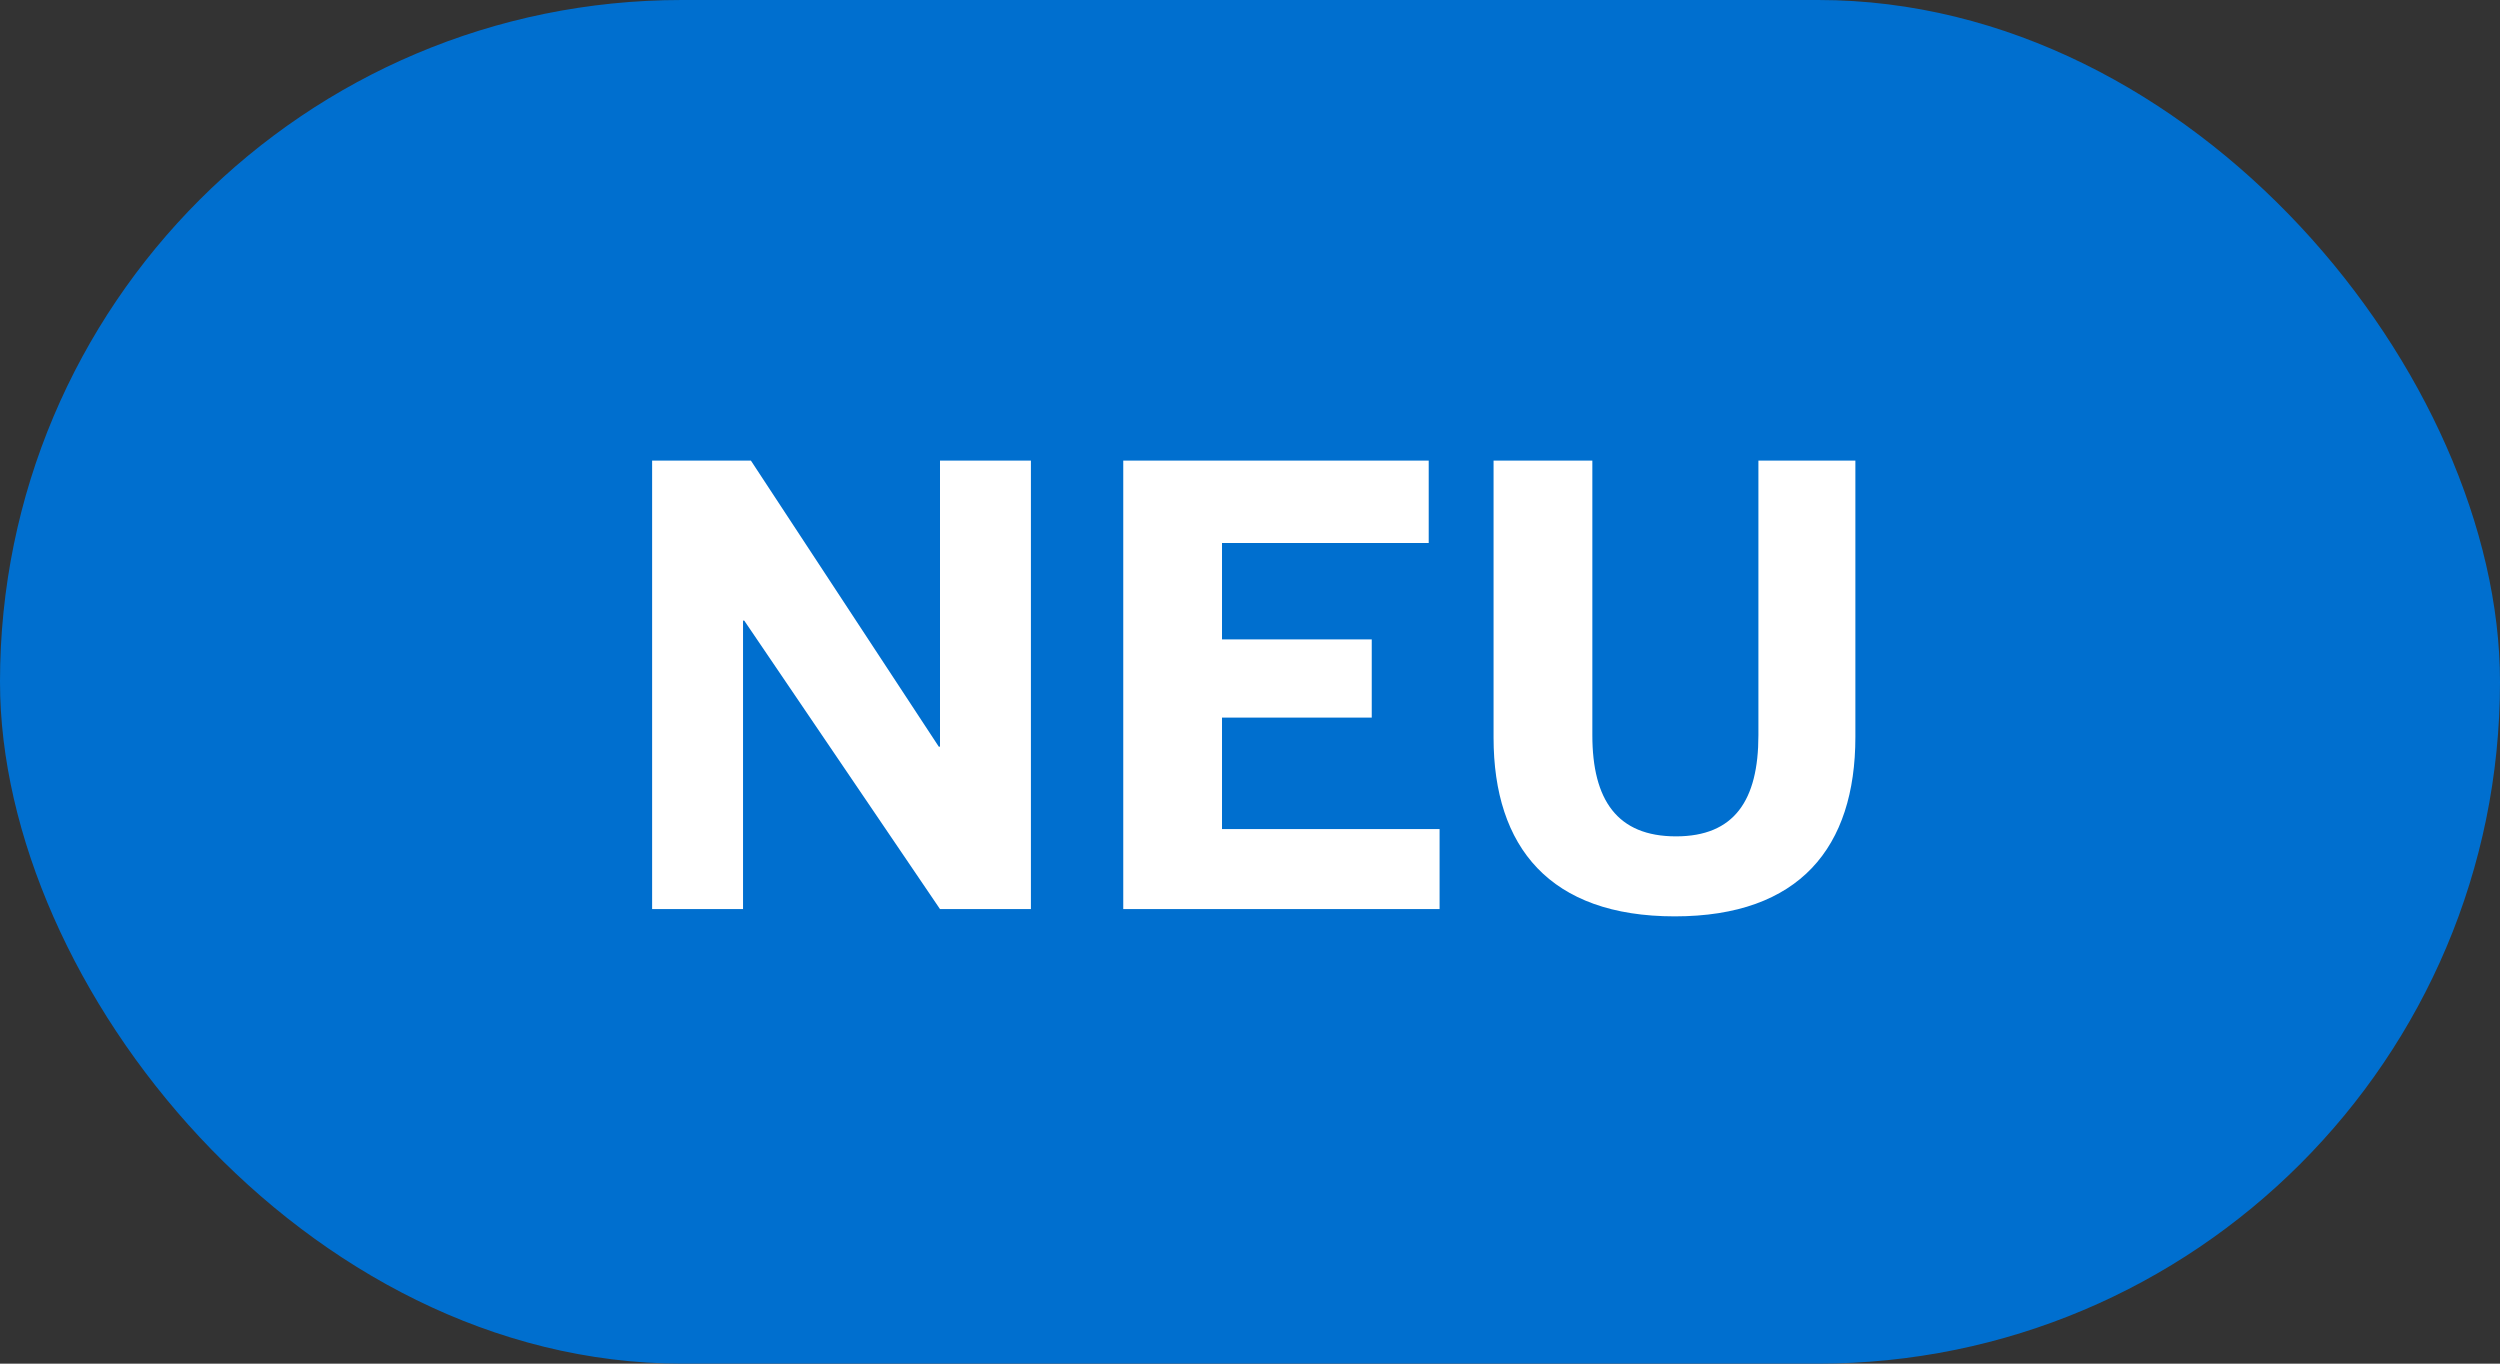
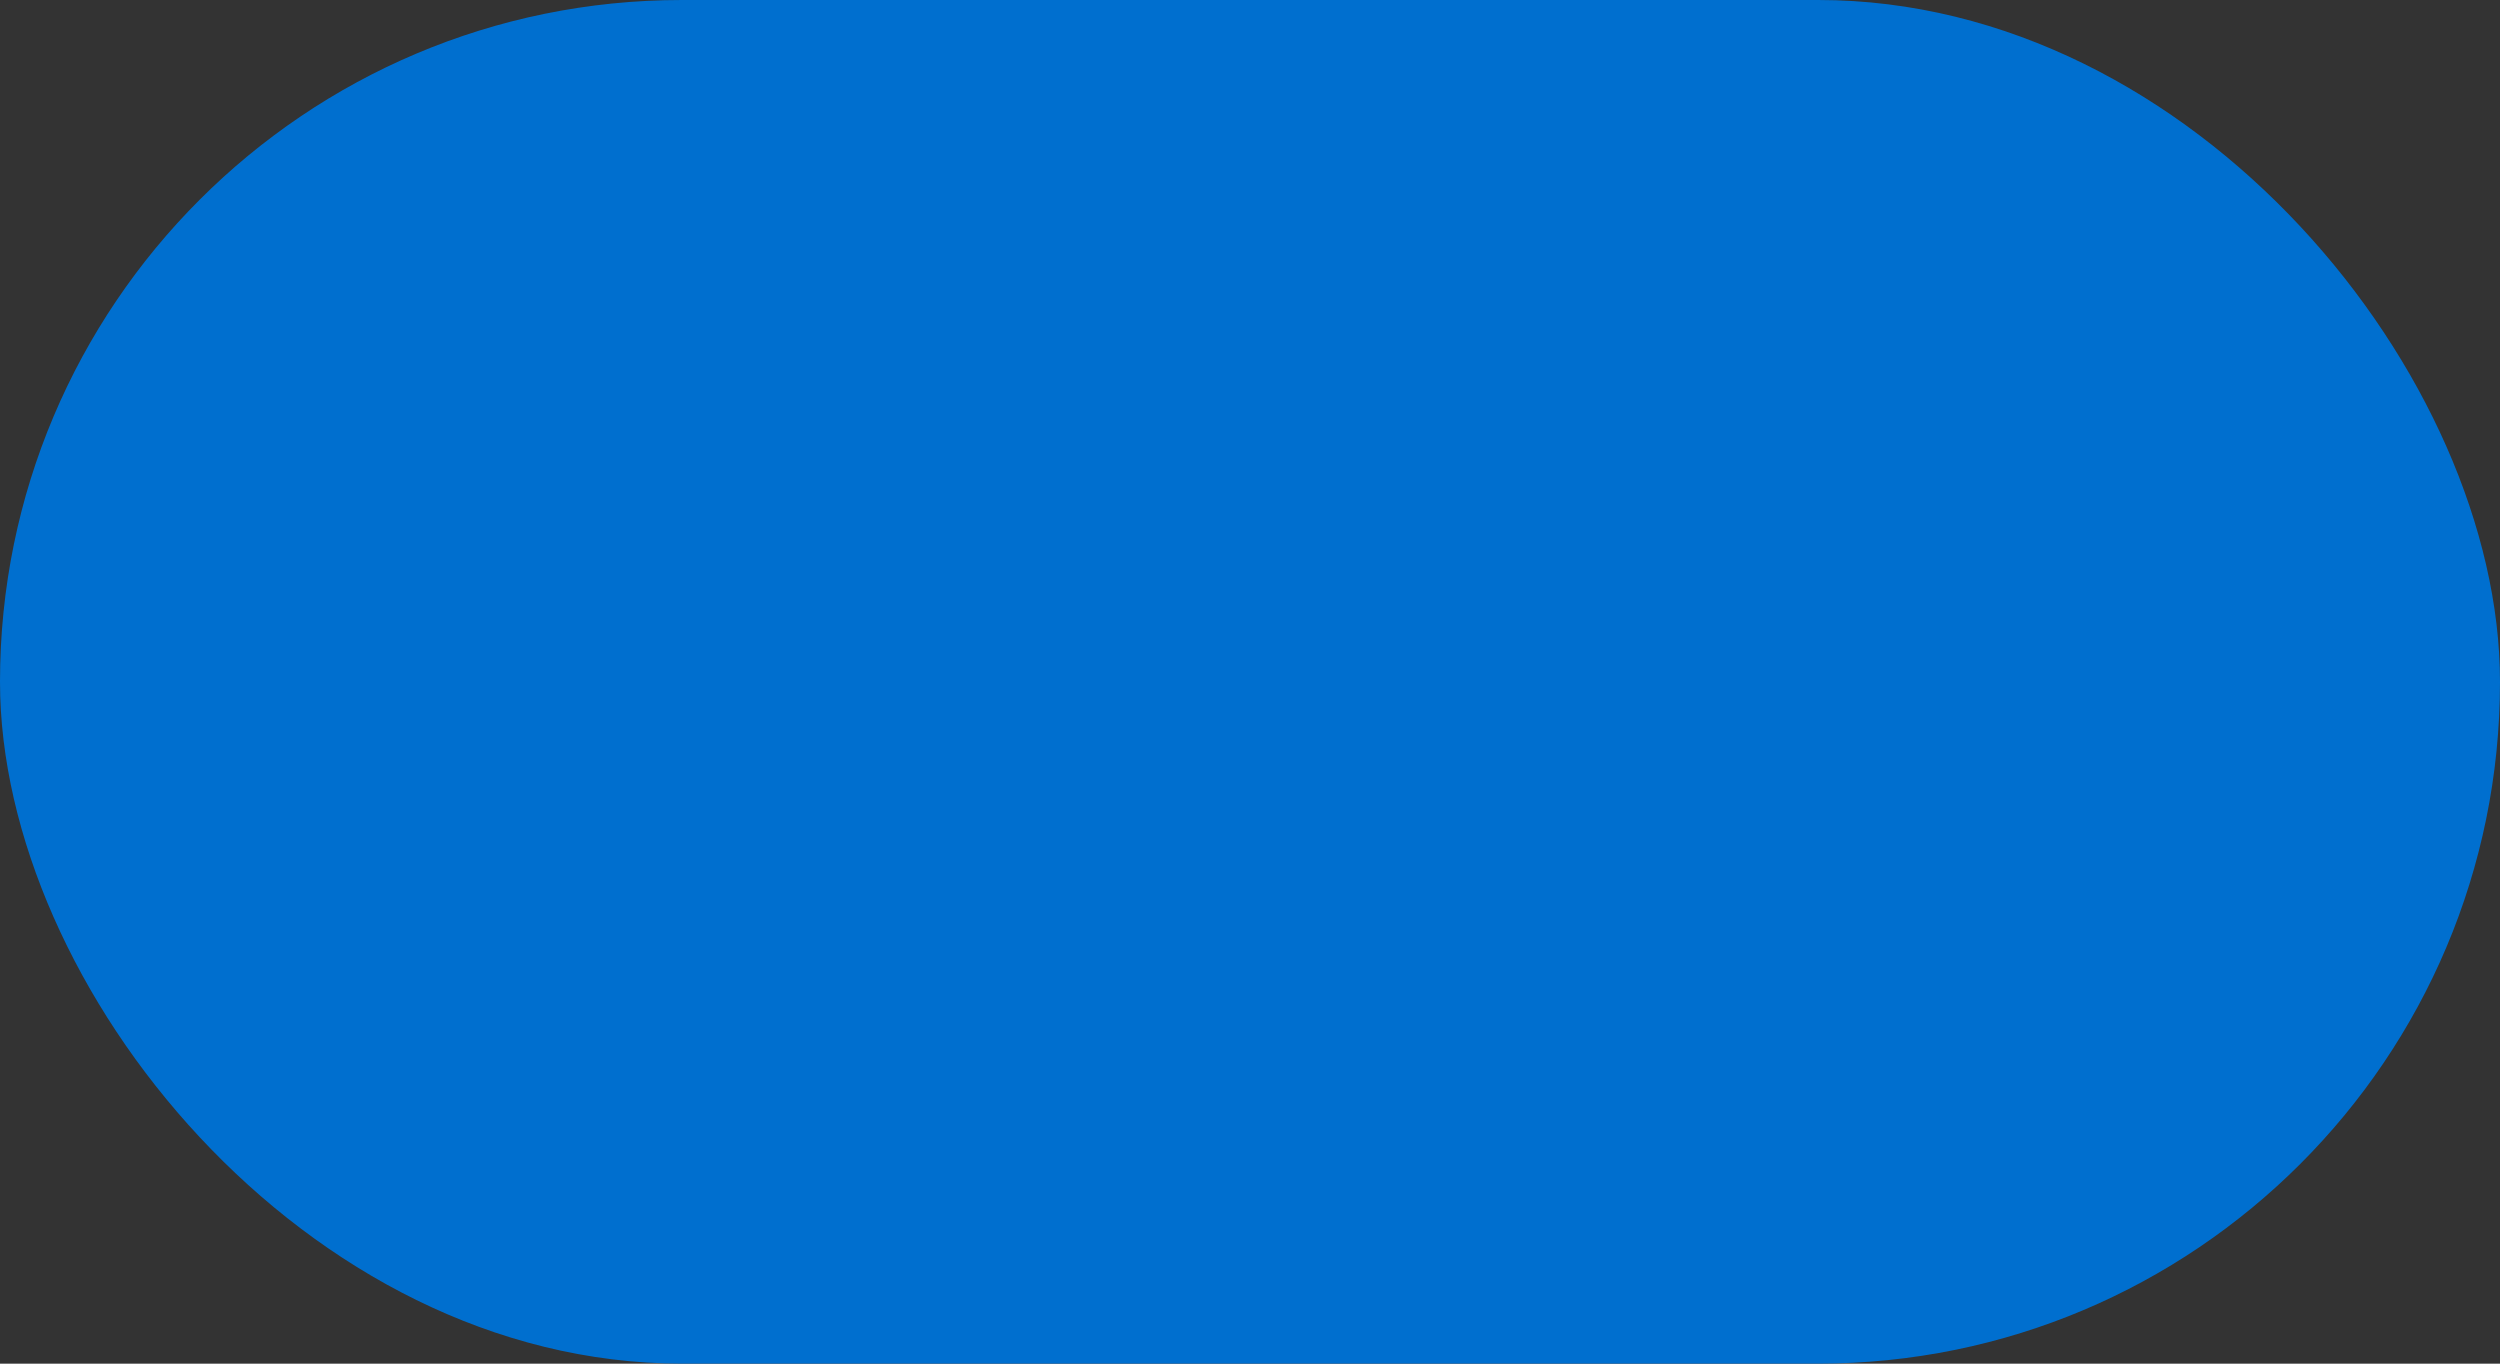
<svg xmlns="http://www.w3.org/2000/svg" width="66" height="36" viewBox="0 0 66 36" fill="none">
  <rect x="0" y="0" width="66" height="36" fill="#333333" stroke="none" />
  <rect width="66" height="36" rx="18" fill="#006FCF" />
-   <path d="M19.616 24H17.216V12.16H19.824L24.784 19.712H24.816V12.16H27.216V24H24.816L19.648 16.384H19.616V24ZM38.005 24H29.654V12.16H37.718V14.336H32.261V16.88H36.214V18.944H32.261V21.888H38.005V24ZM44.214 24.192C40.918 24.192 39.43 22.368 39.43 19.472V12.16H42.038V19.408C42.038 21.12 42.694 22.08 44.246 22.08C45.782 22.08 46.422 21.136 46.422 19.408V12.16H48.982V19.456C48.982 22.368 47.51 24.192 44.214 24.192Z" fill="white" />
</svg>